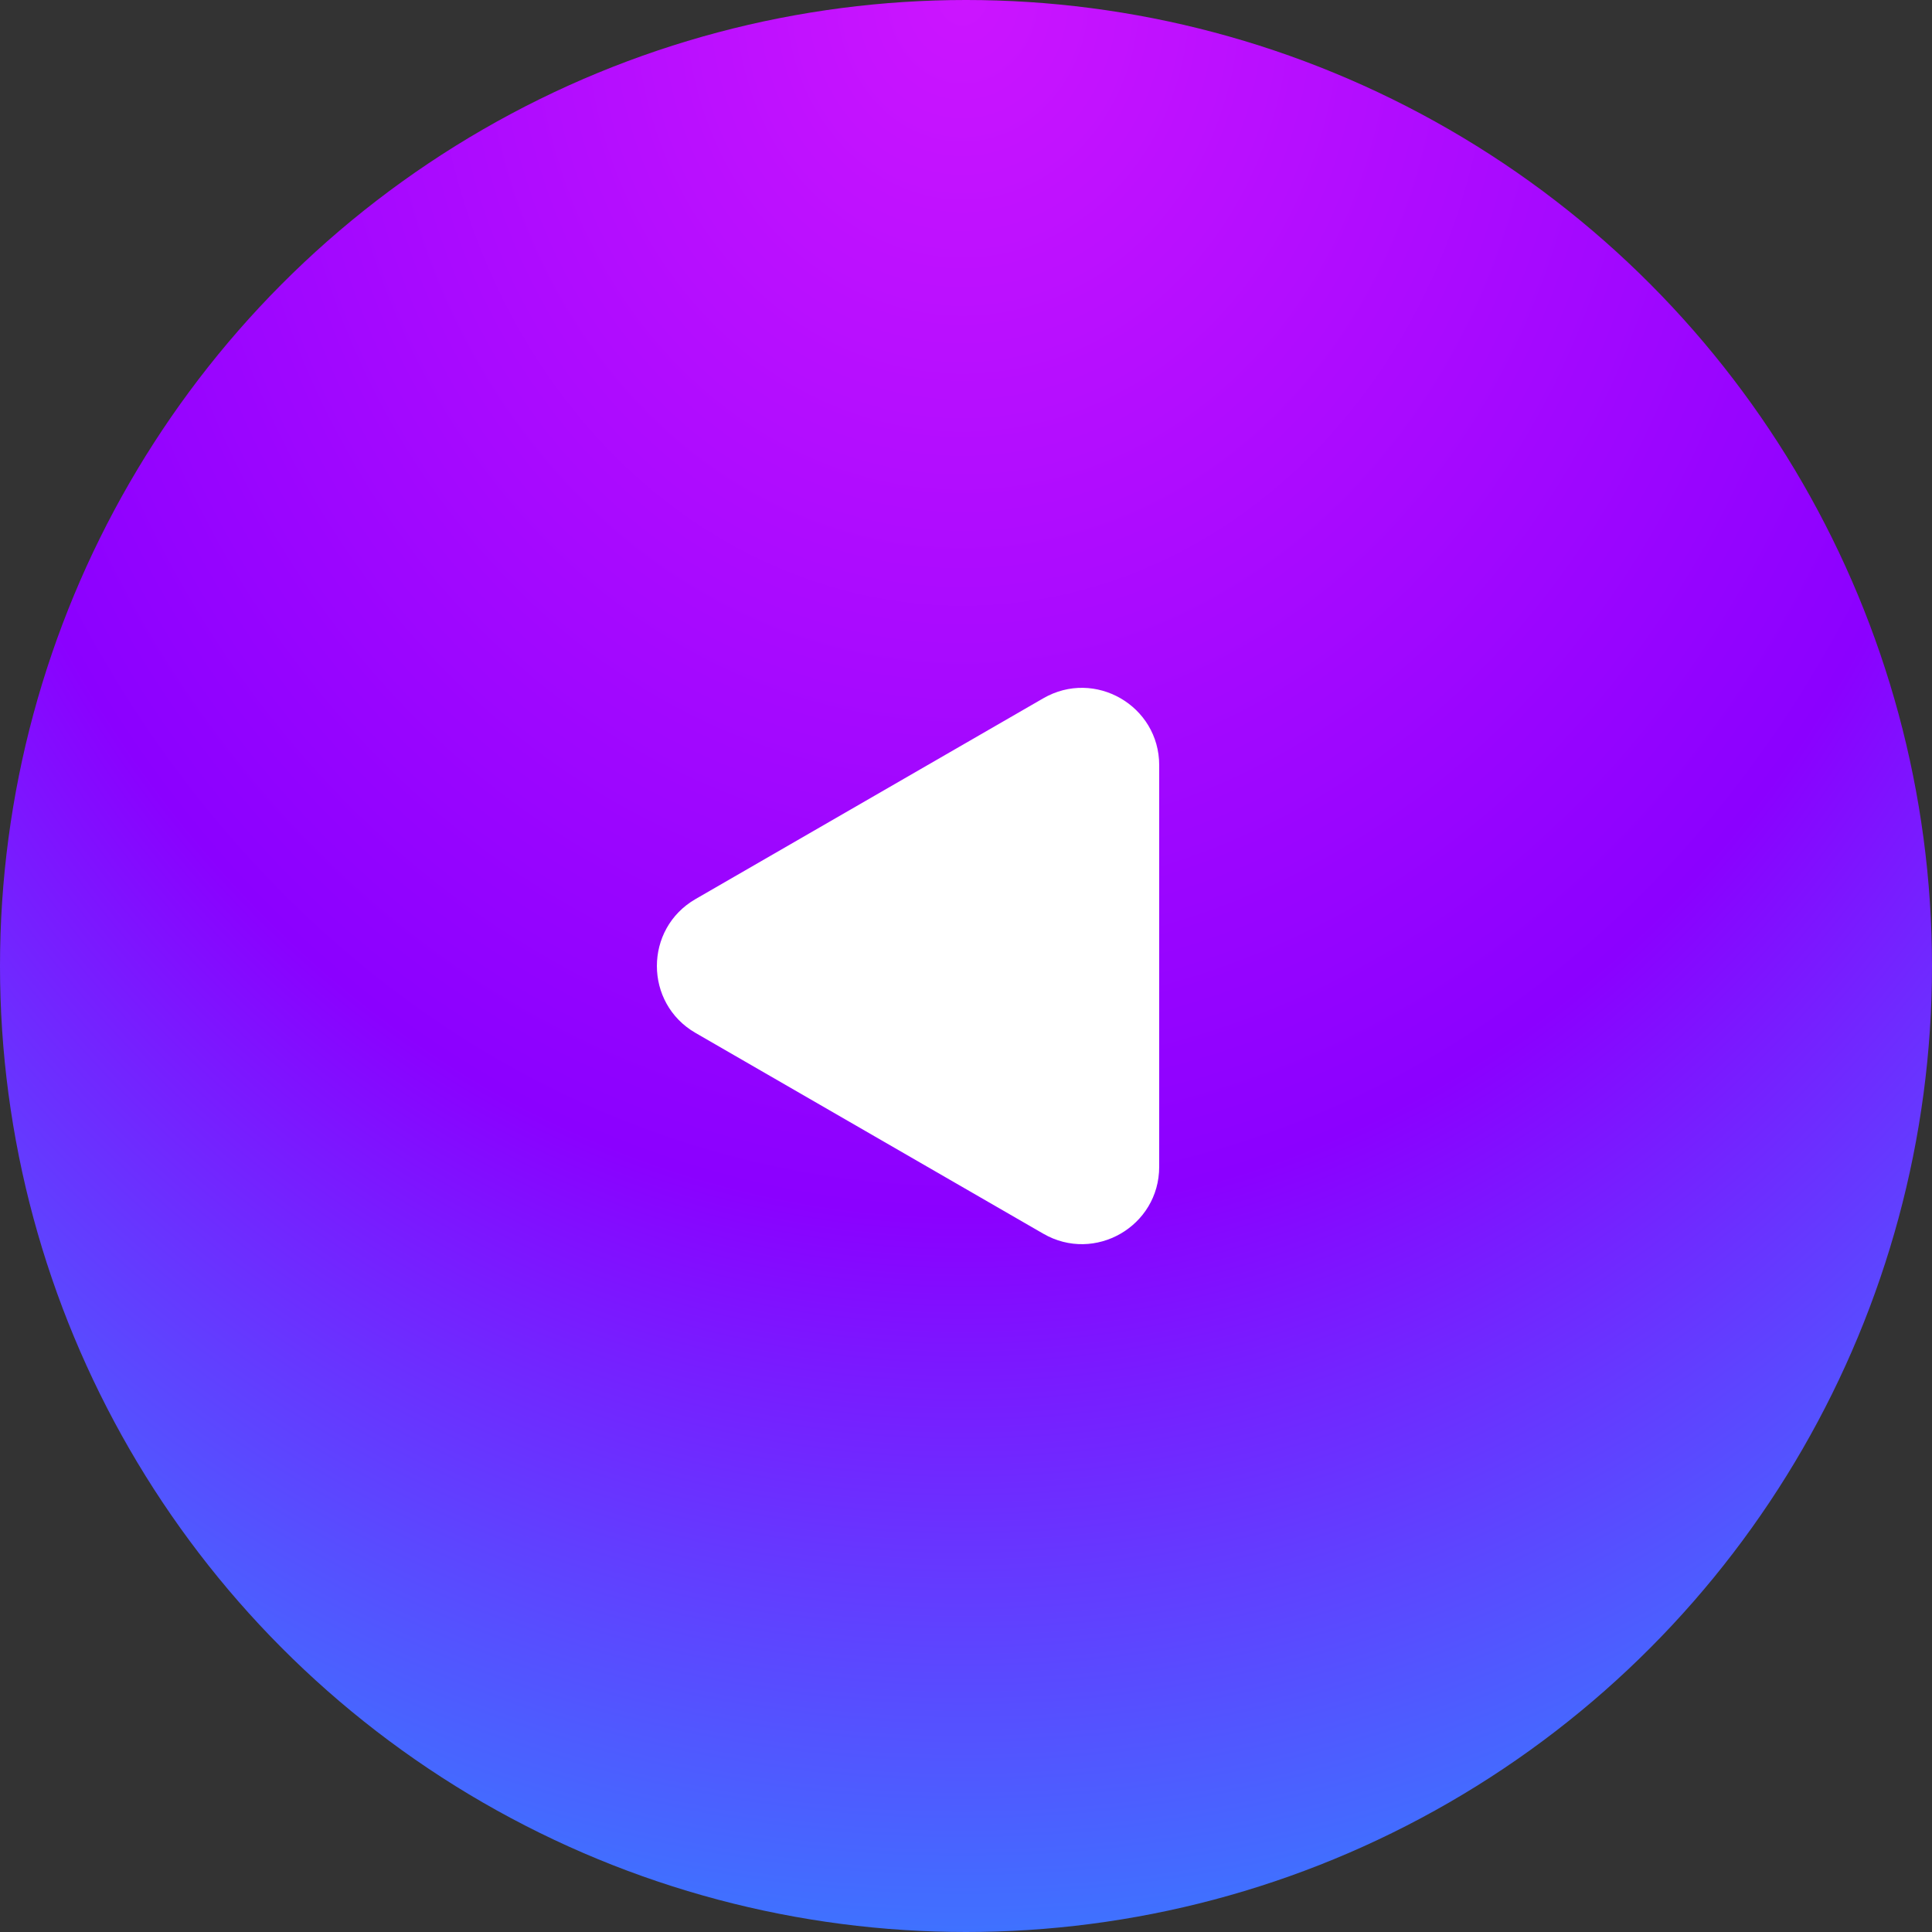
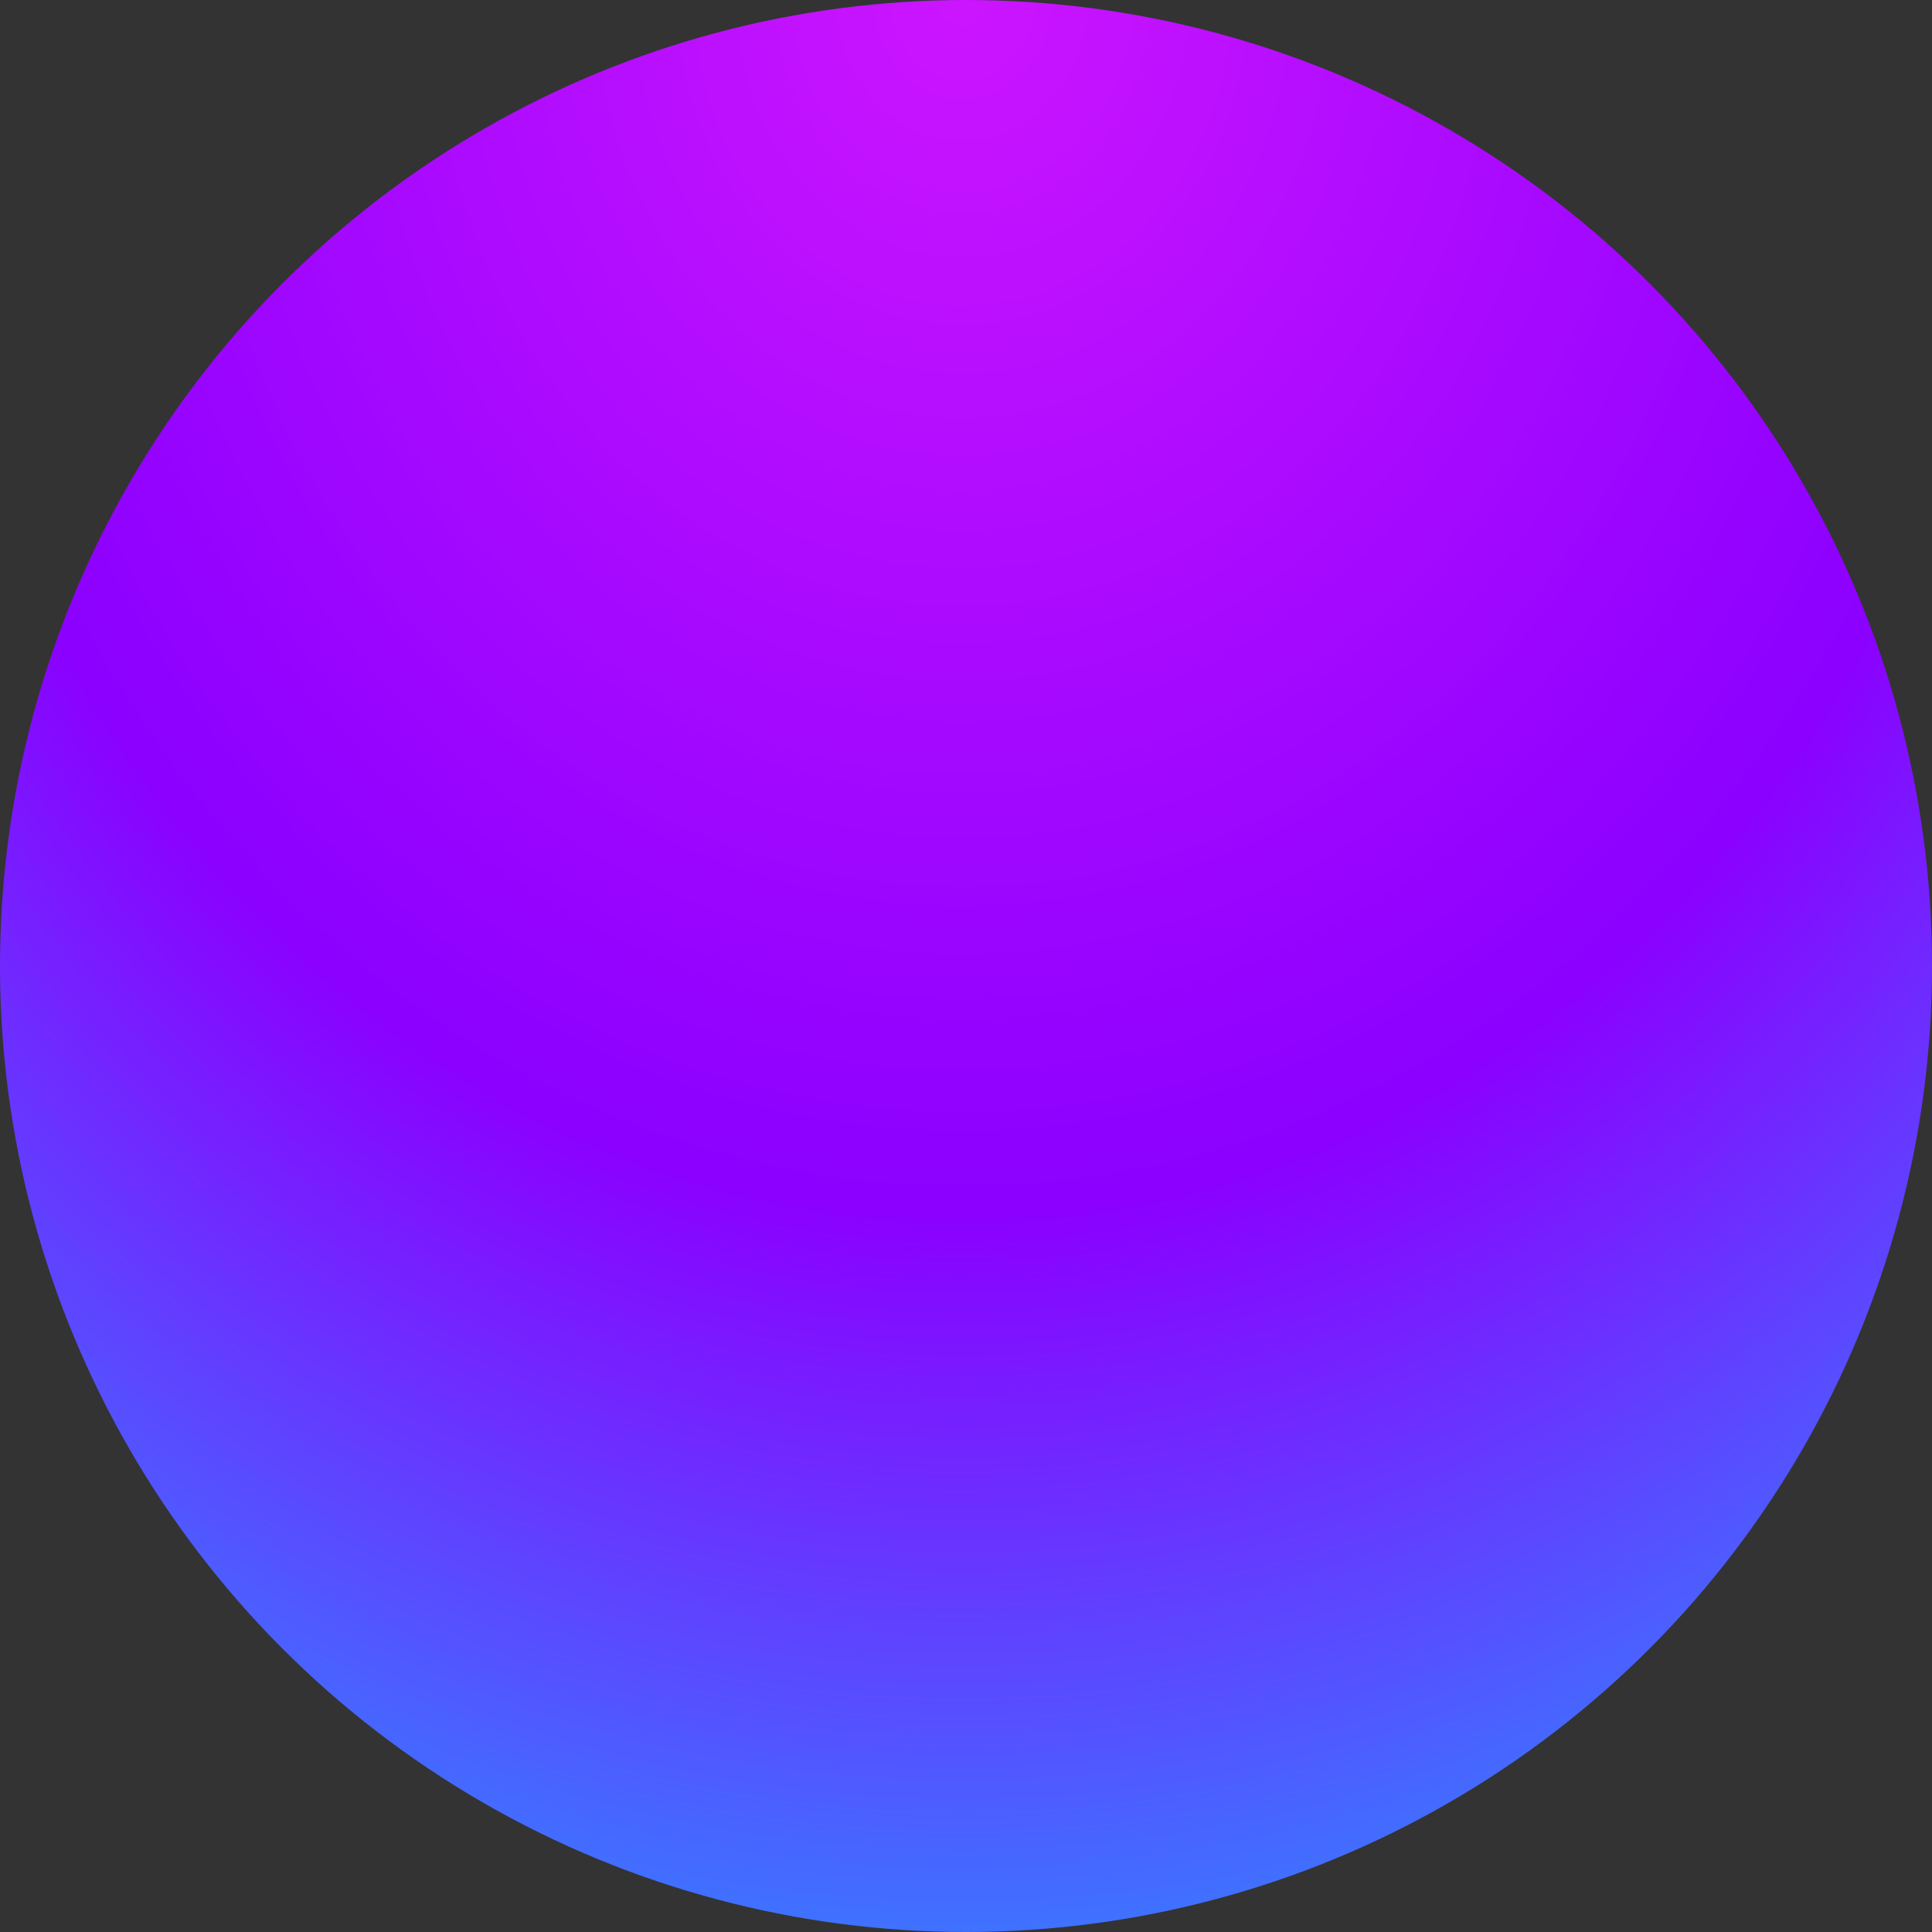
<svg xmlns="http://www.w3.org/2000/svg" width="50" height="50" viewBox="0 0 50 50" fill="none">
  <rect x="0" y="0" width="50" height="50" fill="#333333" stroke="none" />
  <circle cx="25" cy="25" r="25" transform="matrix(-1 0 0 1 50 0)" fill="url(#paint0_radial_453_223)" />
-   <path d="M18 23.268C16.667 24.038 16.667 25.962 18 26.732L27 31.928C28.333 32.698 30 31.736 30 30.196L30 19.804C30 18.264 28.333 17.302 27 18.072L18 23.268Z" fill="white" />
  <defs>
    <radialGradient id="paint0_radial_453_223" cx="0" cy="0" r="1" gradientUnits="userSpaceOnUse" gradientTransform="translate(25.088) rotate(90) scale(65.312 57.108)">
      <stop stop-color="#CC15FF" />
      <stop offset="0.481" stop-color="#8B00FF" />
      <stop offset="1" stop-color="#00D0FF" />
    </radialGradient>
  </defs>
</svg>